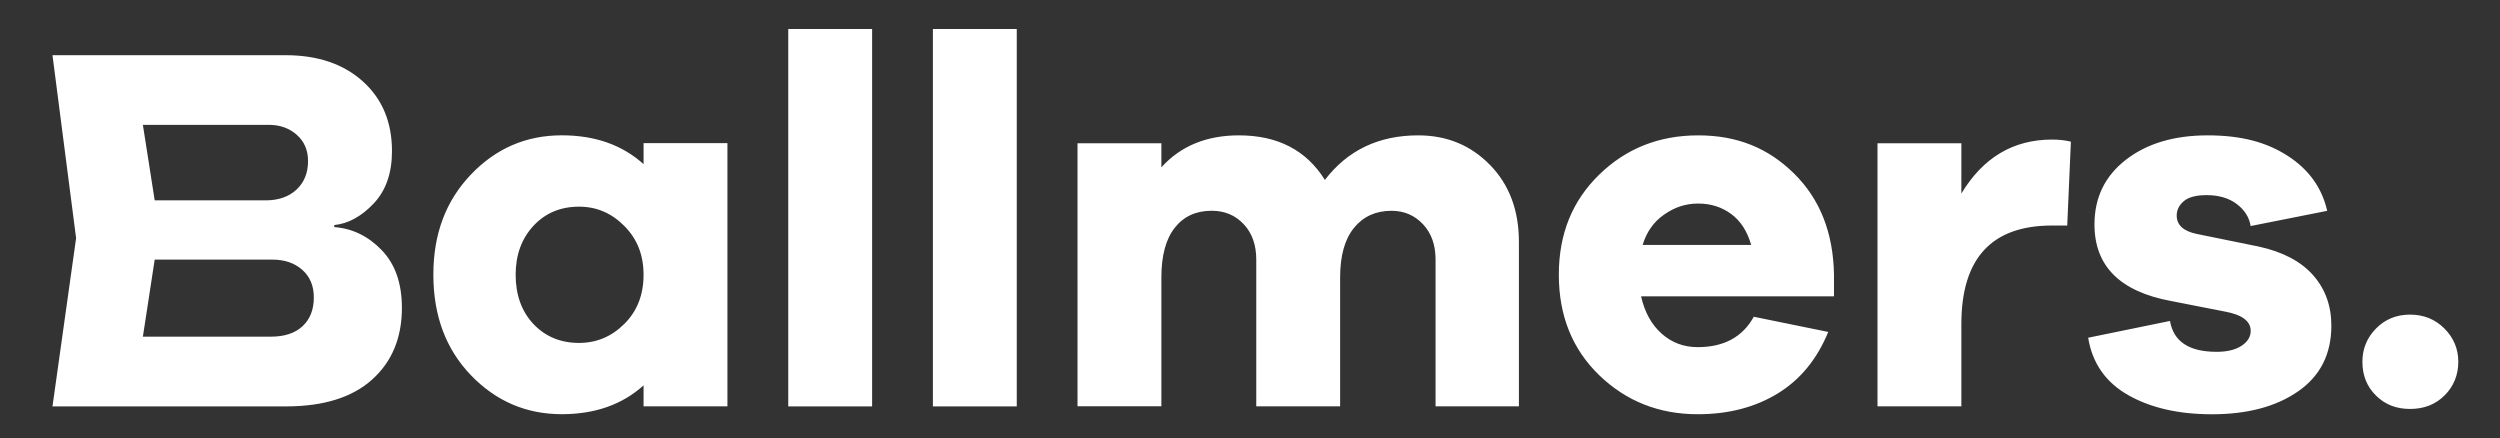
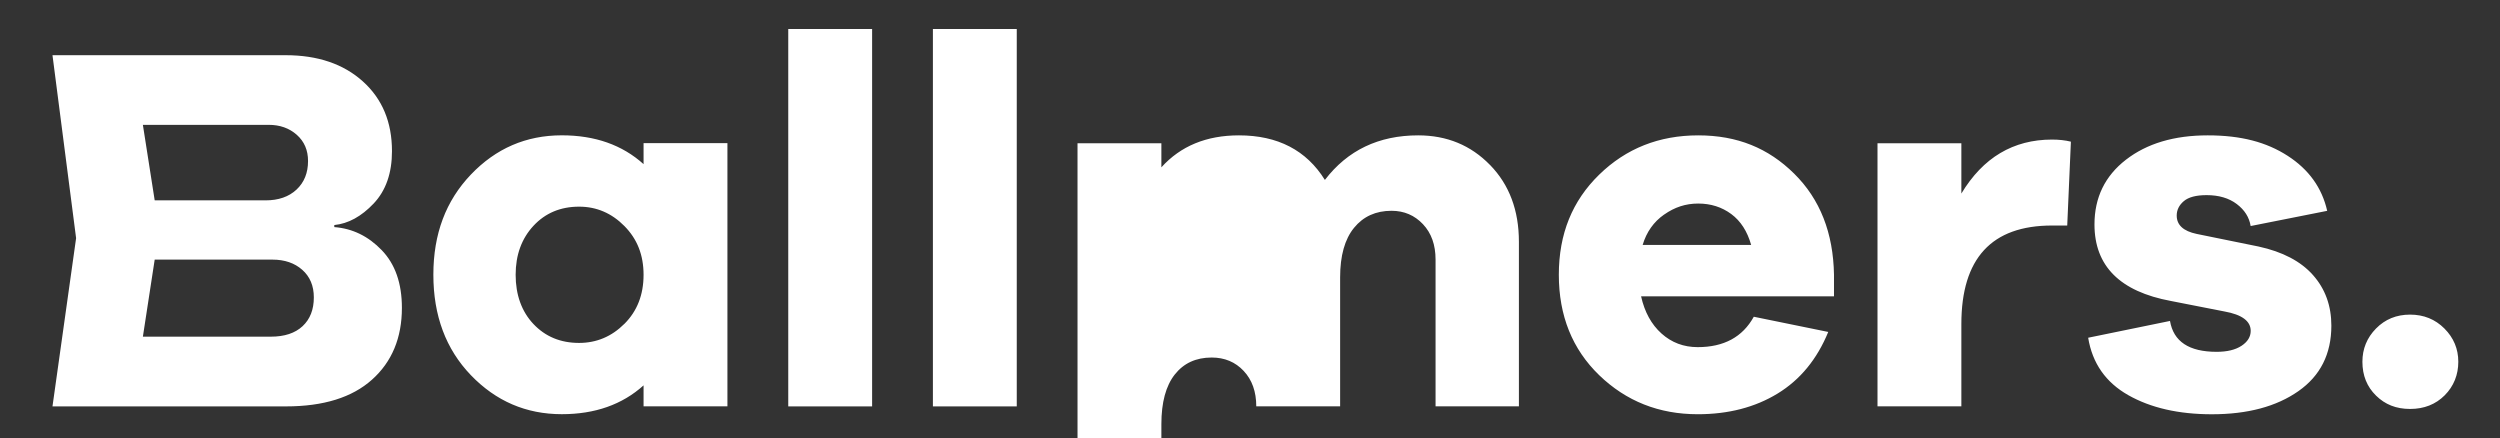
<svg xmlns="http://www.w3.org/2000/svg" viewBox="0 0 634.98 111.3">
  <rect x="0" y="0" width="634.98" height="111.3" fill="#333333" stroke="none" />
-   <path d="M84.91 57.68c4.62.35 8.63 2.31 12.05 5.86 3.42 3.55 5.12 8.43 5.12 14.65 0 7.63-2.53 13.71-7.59 18.24-5.06 4.53-12.34 6.79-21.83 6.79H13.33l6-42.73-6-46.47h59.2c8.17 0 14.71 2.22 19.64 6.66 4.93 4.44 7.39 10.34 7.39 17.71 0 5.59-1.55 10.03-4.66 13.31s-6.43 5.1-9.99 5.46v.53Zm-45.62-6.79h28.17c3.28 0 5.9-.91 7.85-2.73 1.95-1.82 2.93-4.24 2.93-7.26 0-2.75-.95-4.97-2.86-6.66s-4.28-2.53-7.12-2.53H36.29l3 19.17ZM68.8 85.51c3.46 0 6.15-.89 8.05-2.66 1.91-1.78 2.86-4.22 2.86-7.32 0-2.93-.98-5.26-2.93-6.99-1.95-1.73-4.48-2.6-7.59-2.6h-29.9l-3 19.57h32.5Zm115.96 17.7h-21.3v-5.33c-5.41 4.88-12.34 7.32-20.77 7.32-9.05 0-16.75-3.31-23.1-9.92-6.35-6.61-9.52-15.11-9.52-25.5s3.17-18.77 9.52-25.43 14.05-9.98 23.1-9.98c8.43 0 15.36 2.44 20.77 7.32v-5.33h21.3v66.83ZM158.6 82.25c3.24-3.24 4.86-7.39 4.86-12.45s-1.62-9.1-4.86-12.38c-3.24-3.28-7.08-4.93-11.52-4.93-4.7 0-8.57 1.62-11.58 4.86s-4.53 7.39-4.53 12.45 1.51 9.32 4.53 12.51 6.88 4.79 11.58 4.79c4.44 0 8.28-1.62 11.52-4.86Zm41.61 20.96V7.36h21.3v95.86h-21.3Zm36.74 0V7.36h21.3v95.86h-21.3Zm141.52-61.3c4.88 5.01 7.32 11.52 7.32 19.5v41.8h-21.17V65.93c0-3.73-1.06-6.72-3.2-8.99-2.13-2.26-4.79-3.4-7.99-3.4-3.99 0-7.17 1.44-9.52 4.33-2.35 2.88-3.53 7.08-3.53 12.58v32.75h-21.3V65.92c0-3.73-1.07-6.72-3.2-8.99s-4.84-3.4-8.12-3.4c-3.99 0-7.12 1.44-9.39 4.33-2.26 2.88-3.39 7.08-3.39 12.58v32.75h-21.3V36.38h21.3v6.12c4.88-5.41 11.45-8.12 19.7-8.12 9.85 0 17.13 3.77 21.83 11.32 5.77-7.54 13.67-11.32 23.7-11.32 7.28 0 13.36 2.51 18.24 7.52Zm87.34 33.35h-48.99c.89 3.99 2.62 7.15 5.19 9.45 2.57 2.31 5.64 3.46 9.19 3.46 6.66 0 11.41-2.57 14.25-7.72l18.91 3.86c-2.84 6.92-7.12 12.14-12.85 15.64s-12.49 5.26-20.3 5.26c-9.85 0-18.19-3.31-25.03-9.92-6.83-6.61-10.25-15.11-10.25-25.5s3.42-18.77 10.25-25.43 15.22-9.98 25.16-9.98 17.8 3.24 24.36 9.72c6.57 6.48 9.94 15.04 10.12 25.69v5.46Zm-43.13-20.77c-2.66 1.86-4.48 4.44-5.46 7.72h27.56c-.98-3.46-2.66-6.08-5.06-7.85-2.4-1.77-5.19-2.66-8.39-2.66s-5.99.93-8.65 2.8Zm103.31-18.51-.93 21.3h-3.86c-15.35 0-23.03 8.34-23.03 25.03v20.9h-21.3V36.38h21.3v12.78c5.5-9.14 13.18-13.71 23.03-13.71 1.78 0 3.37.18 4.79.53Zm25.17 45.53c.89 5.24 4.84 7.85 11.85 7.85 2.66 0 4.77-.51 6.32-1.53 1.55-1.02 2.33-2.29 2.33-3.79 0-2.49-2.22-4.13-6.66-4.93l-13.58-2.66c-12.96-2.4-19.44-8.88-19.44-19.44 0-6.83 2.66-12.31 7.99-16.44 5.33-4.13 12.25-6.19 20.77-6.19s14.93 1.73 20.3 5.19c5.37 3.46 8.72 8.12 10.05 13.98l-19.44 3.86c-.36-2.22-1.53-4.08-3.53-5.59s-4.55-2.26-7.66-2.26c-2.66 0-4.59.51-5.79 1.53-1.2 1.02-1.8 2.24-1.8 3.66 0 2.4 1.69 3.95 5.06 4.66l15.71 3.2c6.12 1.33 10.74 3.75 13.85 7.26s4.66 7.79 4.66 12.85c0 7.19-2.8 12.74-8.39 16.64-5.59 3.91-12.91 5.86-21.97 5.86-8.43 0-15.51-1.62-21.23-4.86s-9.12-8.1-10.18-14.58l20.77-4.26Zm69.7 1.93c2.35 2.35 3.53 5.17 3.53 8.45s-1.15 6.21-3.46 8.52-5.24 3.46-8.79 3.46-6.35-1.13-8.65-3.39c-2.31-2.26-3.46-5.13-3.46-8.59 0-3.28 1.15-6.1 3.46-8.45 2.31-2.35 5.19-3.53 8.65-3.53s6.37 1.18 8.72 3.53Z" style="fill:#fff" />
+   <path d="M84.91 57.68c4.62.35 8.63 2.31 12.05 5.86 3.42 3.55 5.12 8.43 5.12 14.65 0 7.63-2.53 13.71-7.59 18.24-5.06 4.53-12.34 6.79-21.83 6.79H13.33l6-42.73-6-46.47h59.2c8.17 0 14.71 2.22 19.64 6.66 4.93 4.44 7.39 10.34 7.39 17.71 0 5.59-1.55 10.03-4.66 13.31s-6.43 5.1-9.99 5.46v.53Zm-45.62-6.79h28.17c3.28 0 5.9-.91 7.85-2.73 1.95-1.82 2.93-4.24 2.93-7.26 0-2.75-.95-4.97-2.86-6.66s-4.28-2.53-7.12-2.53H36.29l3 19.17ZM68.8 85.51c3.46 0 6.15-.89 8.05-2.66 1.91-1.78 2.86-4.22 2.86-7.32 0-2.93-.98-5.26-2.93-6.99-1.95-1.73-4.48-2.6-7.59-2.6h-29.9l-3 19.57h32.5Zm115.96 17.7h-21.3v-5.33c-5.41 4.88-12.34 7.32-20.77 7.32-9.05 0-16.75-3.31-23.1-9.92-6.35-6.61-9.52-15.11-9.52-25.5s3.17-18.77 9.52-25.43 14.05-9.98 23.1-9.98c8.43 0 15.36 2.44 20.77 7.32v-5.33h21.3v66.83ZM158.6 82.25c3.24-3.24 4.86-7.39 4.86-12.45s-1.62-9.1-4.86-12.38c-3.24-3.28-7.08-4.93-11.52-4.93-4.7 0-8.57 1.62-11.58 4.86s-4.53 7.39-4.53 12.45 1.51 9.32 4.53 12.51 6.88 4.79 11.58 4.79c4.44 0 8.28-1.62 11.52-4.86Zm41.61 20.96V7.36h21.3v95.86h-21.3Zm36.74 0V7.36h21.3v95.86h-21.3Zm141.52-61.3c4.88 5.01 7.32 11.52 7.32 19.5v41.8h-21.17V65.93c0-3.73-1.06-6.72-3.2-8.99-2.13-2.26-4.79-3.4-7.99-3.4-3.99 0-7.17 1.44-9.52 4.33-2.35 2.88-3.53 7.08-3.53 12.58v32.75h-21.3c0-3.73-1.07-6.72-3.2-8.99s-4.84-3.4-8.12-3.4c-3.99 0-7.12 1.44-9.39 4.33-2.26 2.88-3.39 7.08-3.39 12.58v32.75h-21.3V36.38h21.3v6.12c4.88-5.41 11.45-8.12 19.7-8.12 9.85 0 17.13 3.77 21.83 11.32 5.77-7.54 13.67-11.32 23.7-11.32 7.28 0 13.36 2.51 18.24 7.52Zm87.34 33.35h-48.99c.89 3.99 2.62 7.15 5.19 9.45 2.57 2.31 5.64 3.46 9.19 3.46 6.66 0 11.41-2.57 14.25-7.72l18.91 3.86c-2.84 6.92-7.12 12.14-12.85 15.64s-12.49 5.26-20.3 5.26c-9.85 0-18.19-3.31-25.03-9.92-6.83-6.61-10.25-15.11-10.25-25.5s3.42-18.77 10.25-25.43 15.22-9.98 25.16-9.98 17.8 3.24 24.36 9.72c6.57 6.48 9.94 15.04 10.12 25.69v5.46Zm-43.13-20.77c-2.66 1.86-4.48 4.44-5.46 7.72h27.56c-.98-3.46-2.66-6.08-5.06-7.85-2.4-1.77-5.19-2.66-8.39-2.66s-5.99.93-8.65 2.8Zm103.31-18.51-.93 21.3h-3.86c-15.35 0-23.03 8.34-23.03 25.03v20.9h-21.3V36.38h21.3v12.78c5.5-9.14 13.18-13.71 23.03-13.71 1.78 0 3.37.18 4.79.53Zm25.17 45.53c.89 5.24 4.84 7.85 11.85 7.85 2.66 0 4.77-.51 6.32-1.53 1.55-1.02 2.33-2.29 2.33-3.79 0-2.49-2.22-4.13-6.66-4.93l-13.58-2.66c-12.96-2.4-19.44-8.88-19.44-19.44 0-6.83 2.66-12.31 7.99-16.44 5.33-4.13 12.25-6.19 20.77-6.19s14.93 1.73 20.3 5.19c5.37 3.46 8.72 8.12 10.05 13.98l-19.44 3.86c-.36-2.22-1.53-4.08-3.53-5.59s-4.55-2.26-7.66-2.26c-2.66 0-4.59.51-5.79 1.53-1.2 1.02-1.8 2.24-1.8 3.66 0 2.4 1.69 3.95 5.06 4.66l15.71 3.2c6.12 1.33 10.74 3.75 13.85 7.26s4.66 7.79 4.66 12.85c0 7.19-2.8 12.74-8.39 16.64-5.59 3.91-12.91 5.86-21.97 5.86-8.43 0-15.51-1.62-21.23-4.86s-9.12-8.1-10.18-14.58l20.77-4.26Zm69.7 1.93c2.35 2.35 3.53 5.17 3.53 8.45s-1.15 6.21-3.46 8.52-5.24 3.46-8.79 3.46-6.35-1.13-8.65-3.39c-2.31-2.26-3.46-5.13-3.46-8.59 0-3.28 1.15-6.1 3.46-8.45 2.31-2.35 5.19-3.53 8.65-3.53s6.37 1.18 8.72 3.53Z" style="fill:#fff" />
</svg>